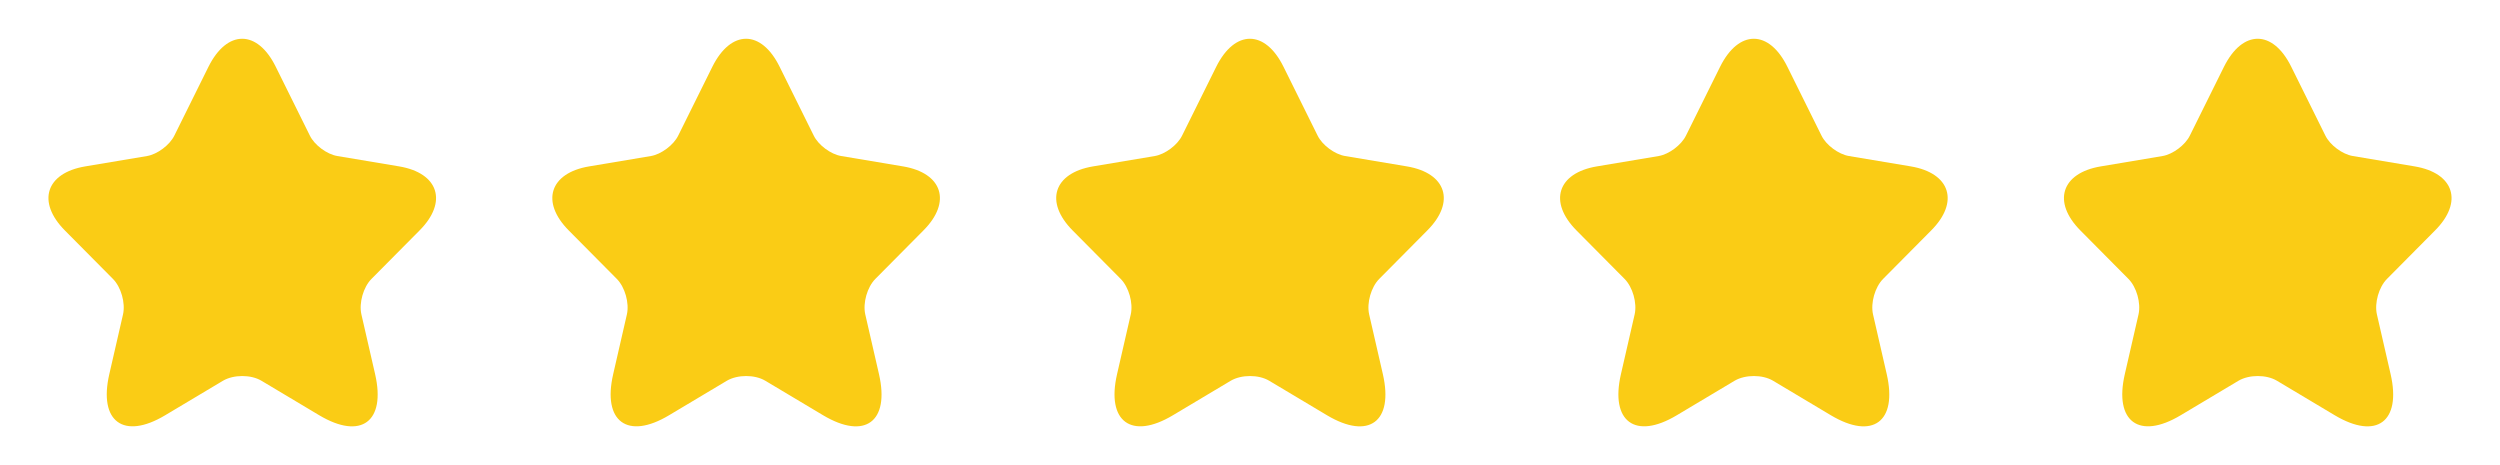
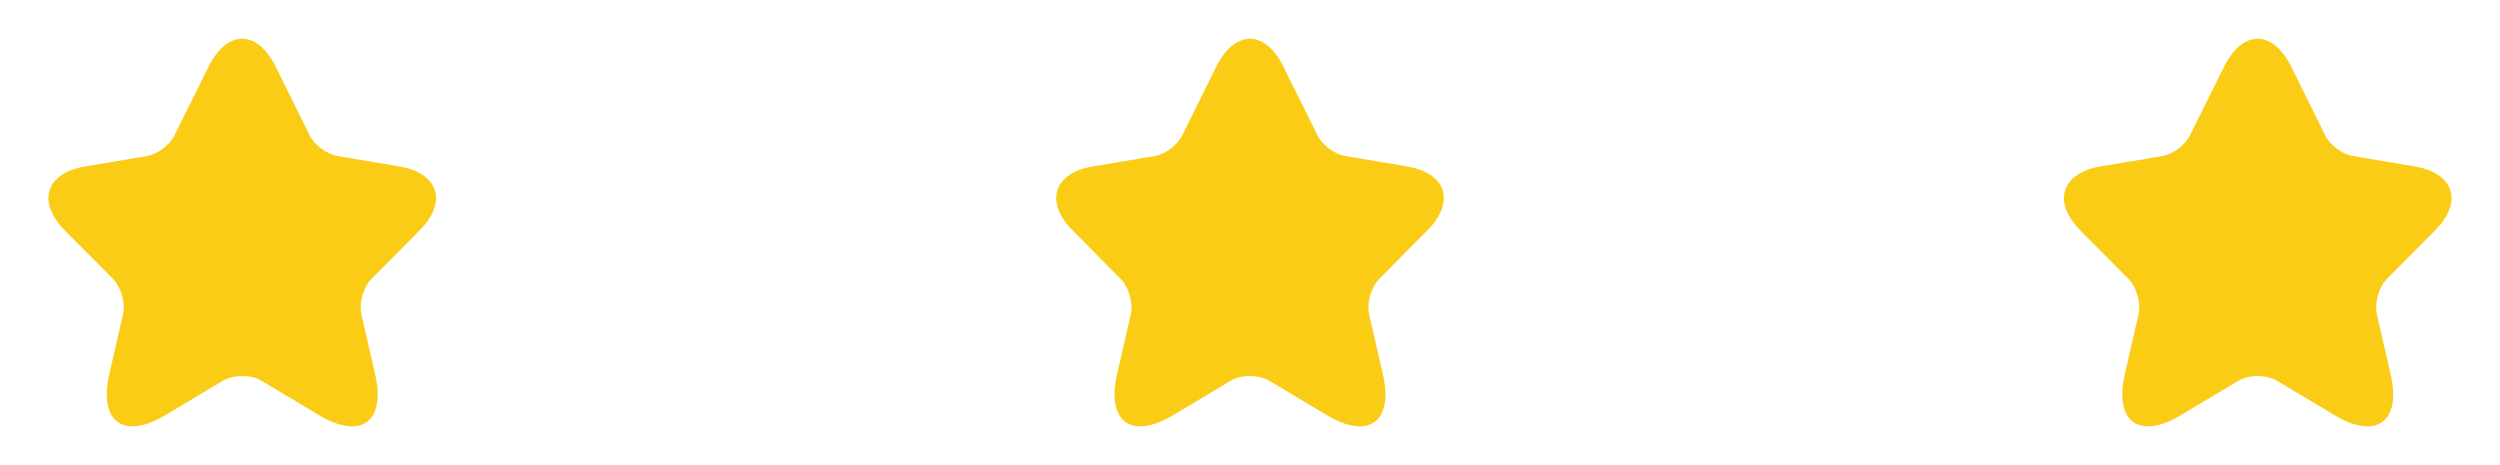
<svg xmlns="http://www.w3.org/2000/svg" width="129" height="24" viewBox="0 0 129 24" fill="none">
  <path d="M14.228 3.444L15.987 6.993C16.227 7.487 16.867 7.961 17.407 8.051L20.597 8.586C22.637 8.929 23.117 10.421 21.647 11.893L19.167 14.393C18.747 14.816 18.517 15.633 18.647 16.218L19.357 19.312C19.917 21.762 18.627 22.71 16.477 21.43L13.488 19.645C12.948 19.323 12.058 19.323 11.508 19.645L8.518 21.43C6.378 22.71 5.079 21.752 5.639 19.312L6.349 16.218C6.478 15.633 6.249 14.816 5.829 14.393L3.349 11.893C1.889 10.421 2.359 8.929 4.399 8.586L7.588 8.051C8.118 7.961 8.758 7.487 8.998 6.993L10.758 3.444C11.718 1.519 13.278 1.519 14.228 3.444Z" fill="#FACC15" />
-   <path d="M40.228 3.444L41.987 6.993C42.227 7.487 42.867 7.961 43.407 8.051L46.597 8.586C48.637 8.929 49.117 10.421 47.647 11.893L45.167 14.393C44.747 14.816 44.517 15.633 44.647 16.218L45.357 19.312C45.917 21.762 44.627 22.71 42.477 21.43L39.488 19.645C38.948 19.323 38.058 19.323 37.508 19.645L34.518 21.43C32.379 22.71 31.079 21.752 31.639 19.312L32.349 16.218C32.478 15.633 32.248 14.816 31.829 14.393L29.349 11.893C27.889 10.421 28.359 8.929 30.399 8.586L33.588 8.051C34.118 7.961 34.758 7.487 34.998 6.993L36.758 3.444C37.718 1.519 39.278 1.519 40.228 3.444Z" fill="#FACC15" />
  <path d="M66.228 3.444L67.987 6.993C68.227 7.487 68.867 7.961 69.407 8.051L72.597 8.586C74.637 8.929 75.117 10.421 73.647 11.893L71.167 14.393C70.747 14.816 70.517 15.633 70.647 16.218L71.357 19.312C71.917 21.762 70.627 22.71 68.477 21.43L65.488 19.645C64.948 19.323 64.058 19.323 63.508 19.645L60.518 21.43C58.379 22.71 57.079 21.752 57.639 19.312L58.349 16.218C58.478 15.633 58.248 14.816 57.829 14.393L55.349 11.893C53.889 10.421 54.359 8.929 56.399 8.586L59.588 8.051C60.118 7.961 60.758 7.487 60.998 6.993L62.758 3.444C63.718 1.519 65.278 1.519 66.228 3.444Z" fill="#FACC15" />
-   <path d="M92.228 3.444L93.987 6.993C94.227 7.487 94.867 7.961 95.407 8.051L98.597 8.586C100.637 8.929 101.117 10.421 99.647 11.893L97.167 14.393C96.747 14.816 96.517 15.633 96.647 16.218L97.357 19.312C97.917 21.762 96.627 22.71 94.477 21.43L91.488 19.645C90.948 19.323 90.058 19.323 89.508 19.645L86.518 21.43C84.379 22.71 83.079 21.752 83.639 19.312L84.349 16.218C84.478 15.633 84.249 14.816 83.829 14.393L81.349 11.893C79.889 10.421 80.359 8.929 82.399 8.586L85.588 8.051C86.118 7.961 86.758 7.487 86.998 6.993L88.758 3.444C89.718 1.519 91.278 1.519 92.228 3.444Z" fill="#FACC15" />
  <path d="M118.228 3.444L119.987 6.993C120.227 7.487 120.867 7.961 121.407 8.051L124.597 8.586C126.637 8.929 127.117 10.421 125.647 11.893L123.167 14.393C122.747 14.816 122.517 15.633 122.647 16.218L123.357 19.312C123.917 21.762 122.627 22.71 120.477 21.43L117.488 19.645C116.948 19.323 116.058 19.323 115.508 19.645L112.518 21.43C110.379 22.71 109.079 21.752 109.639 19.312L110.349 16.218C110.478 15.633 110.249 14.816 109.829 14.393L107.349 11.893C105.889 10.421 106.359 8.929 108.399 8.586L111.588 8.051C112.118 7.961 112.758 7.487 112.998 6.993L114.758 3.444C115.718 1.519 117.278 1.519 118.228 3.444Z" fill="#FACC15" />
</svg>